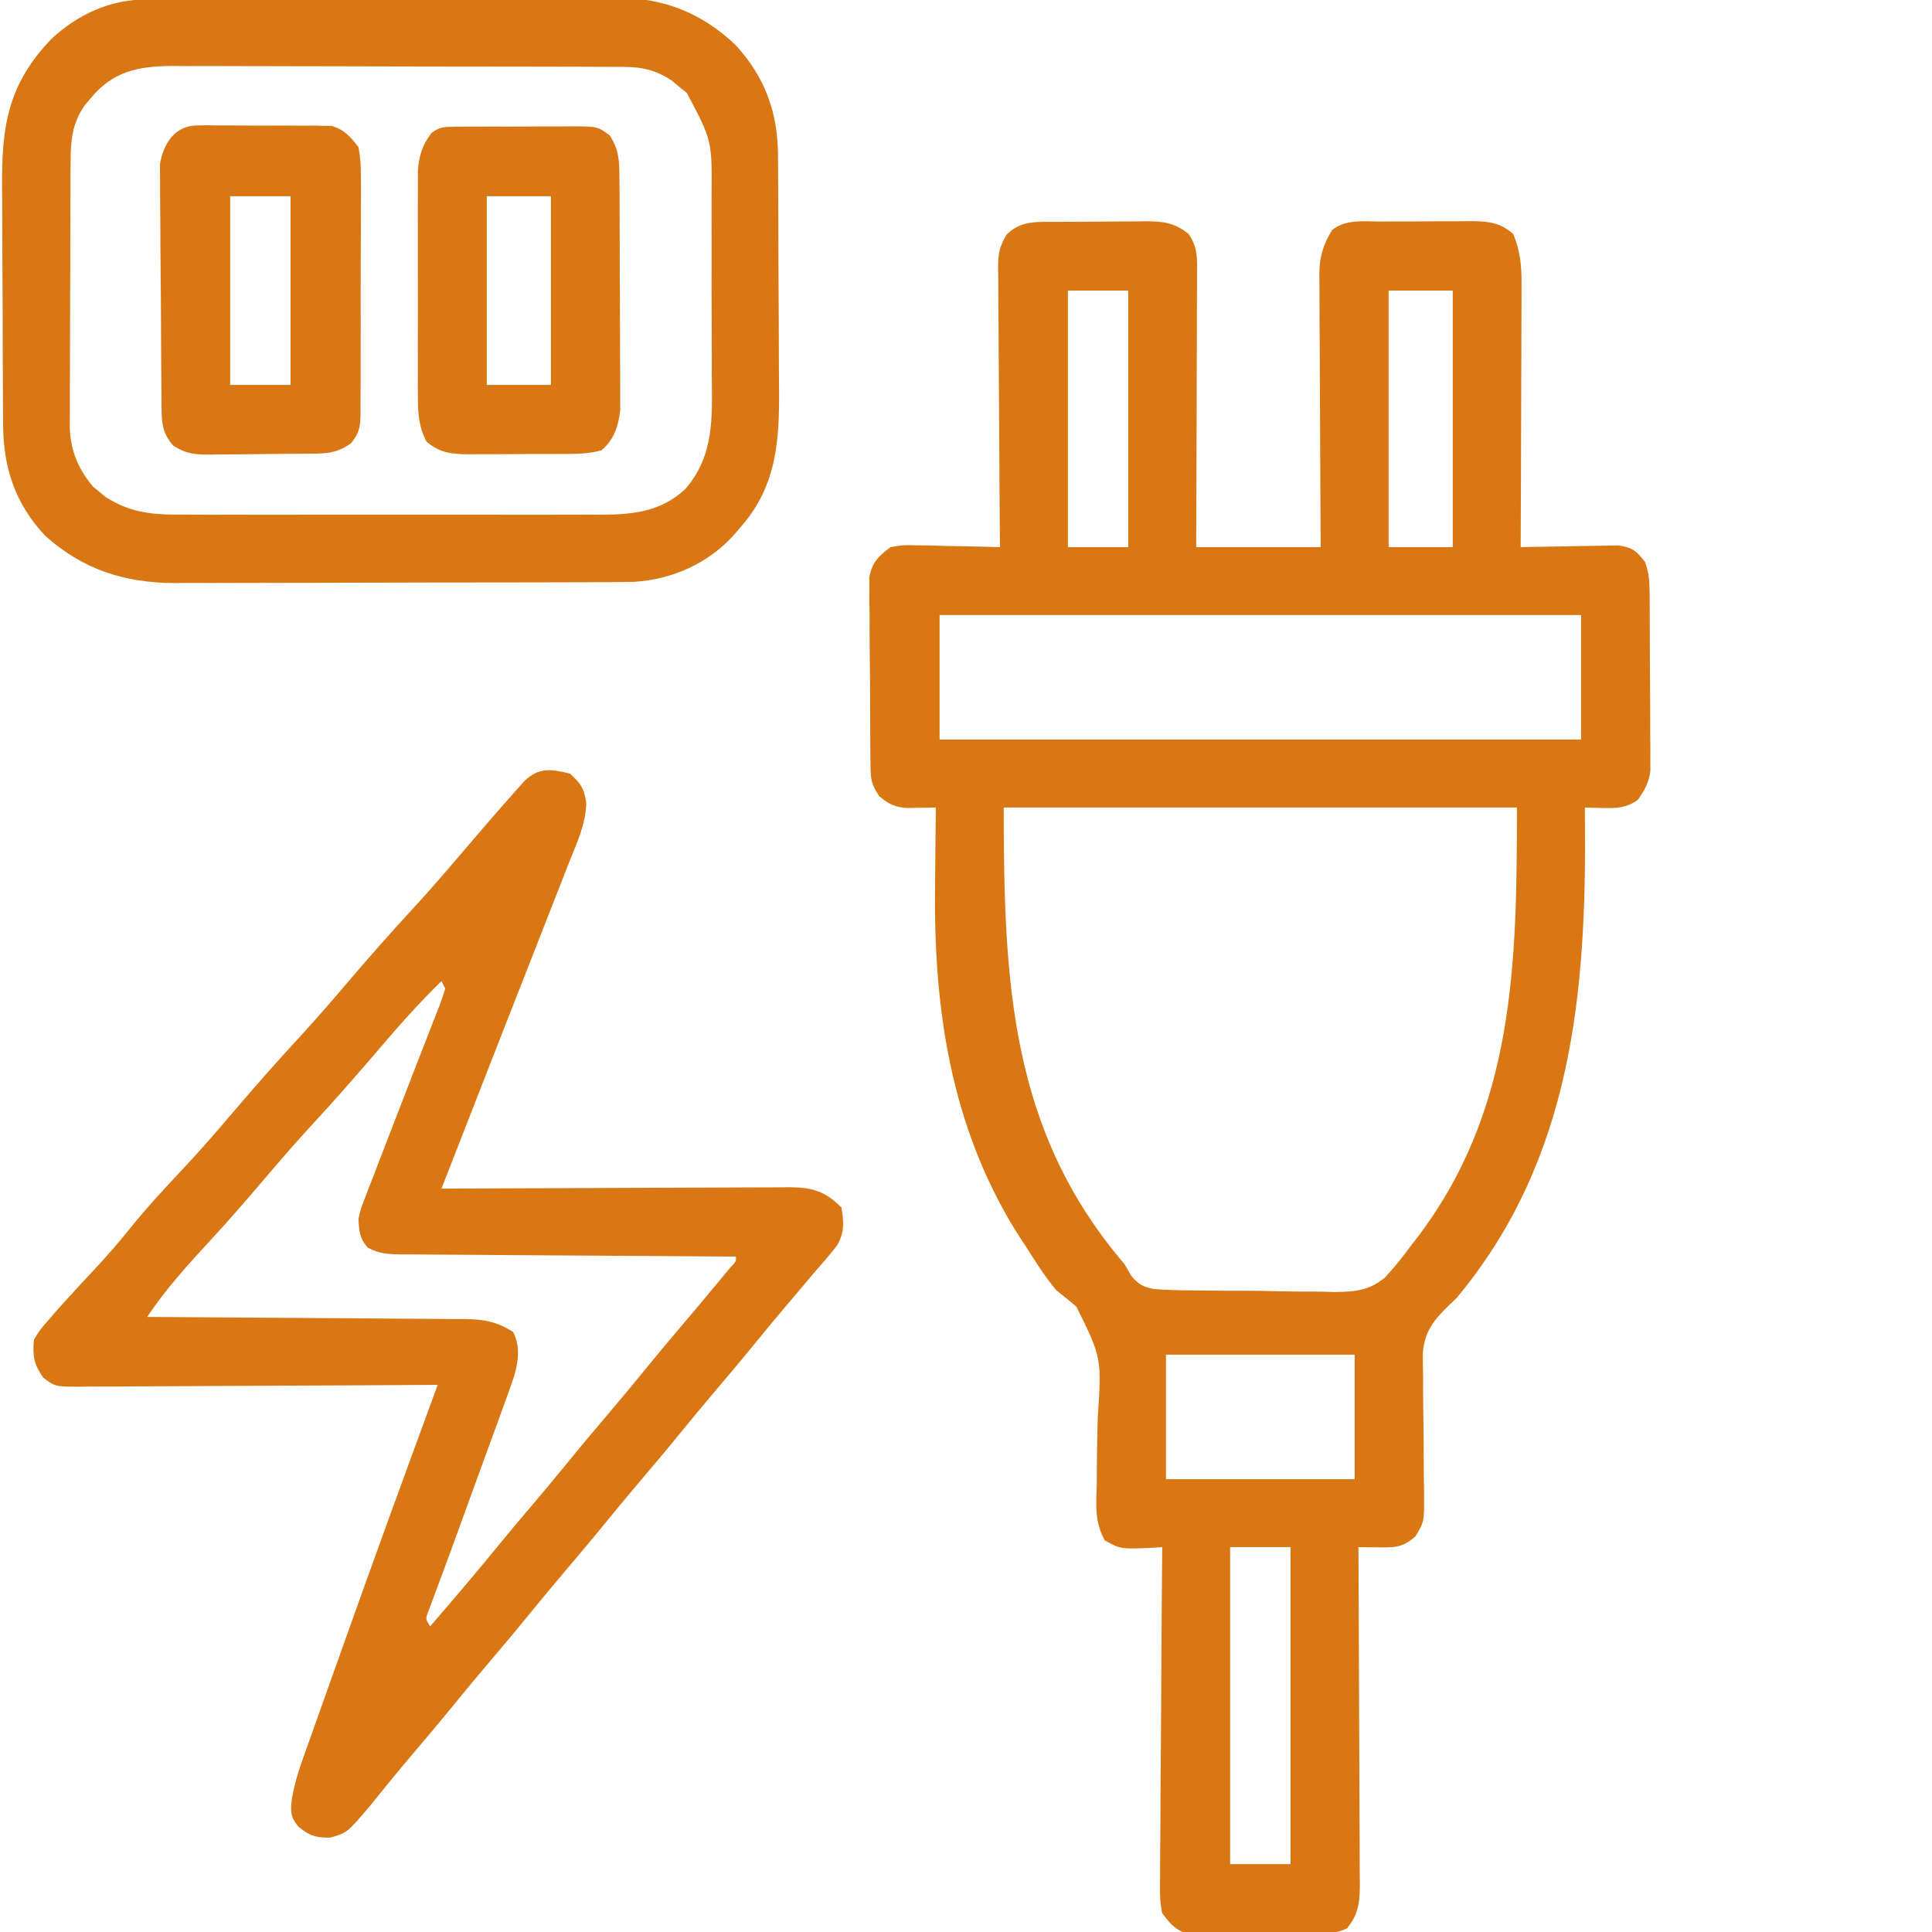
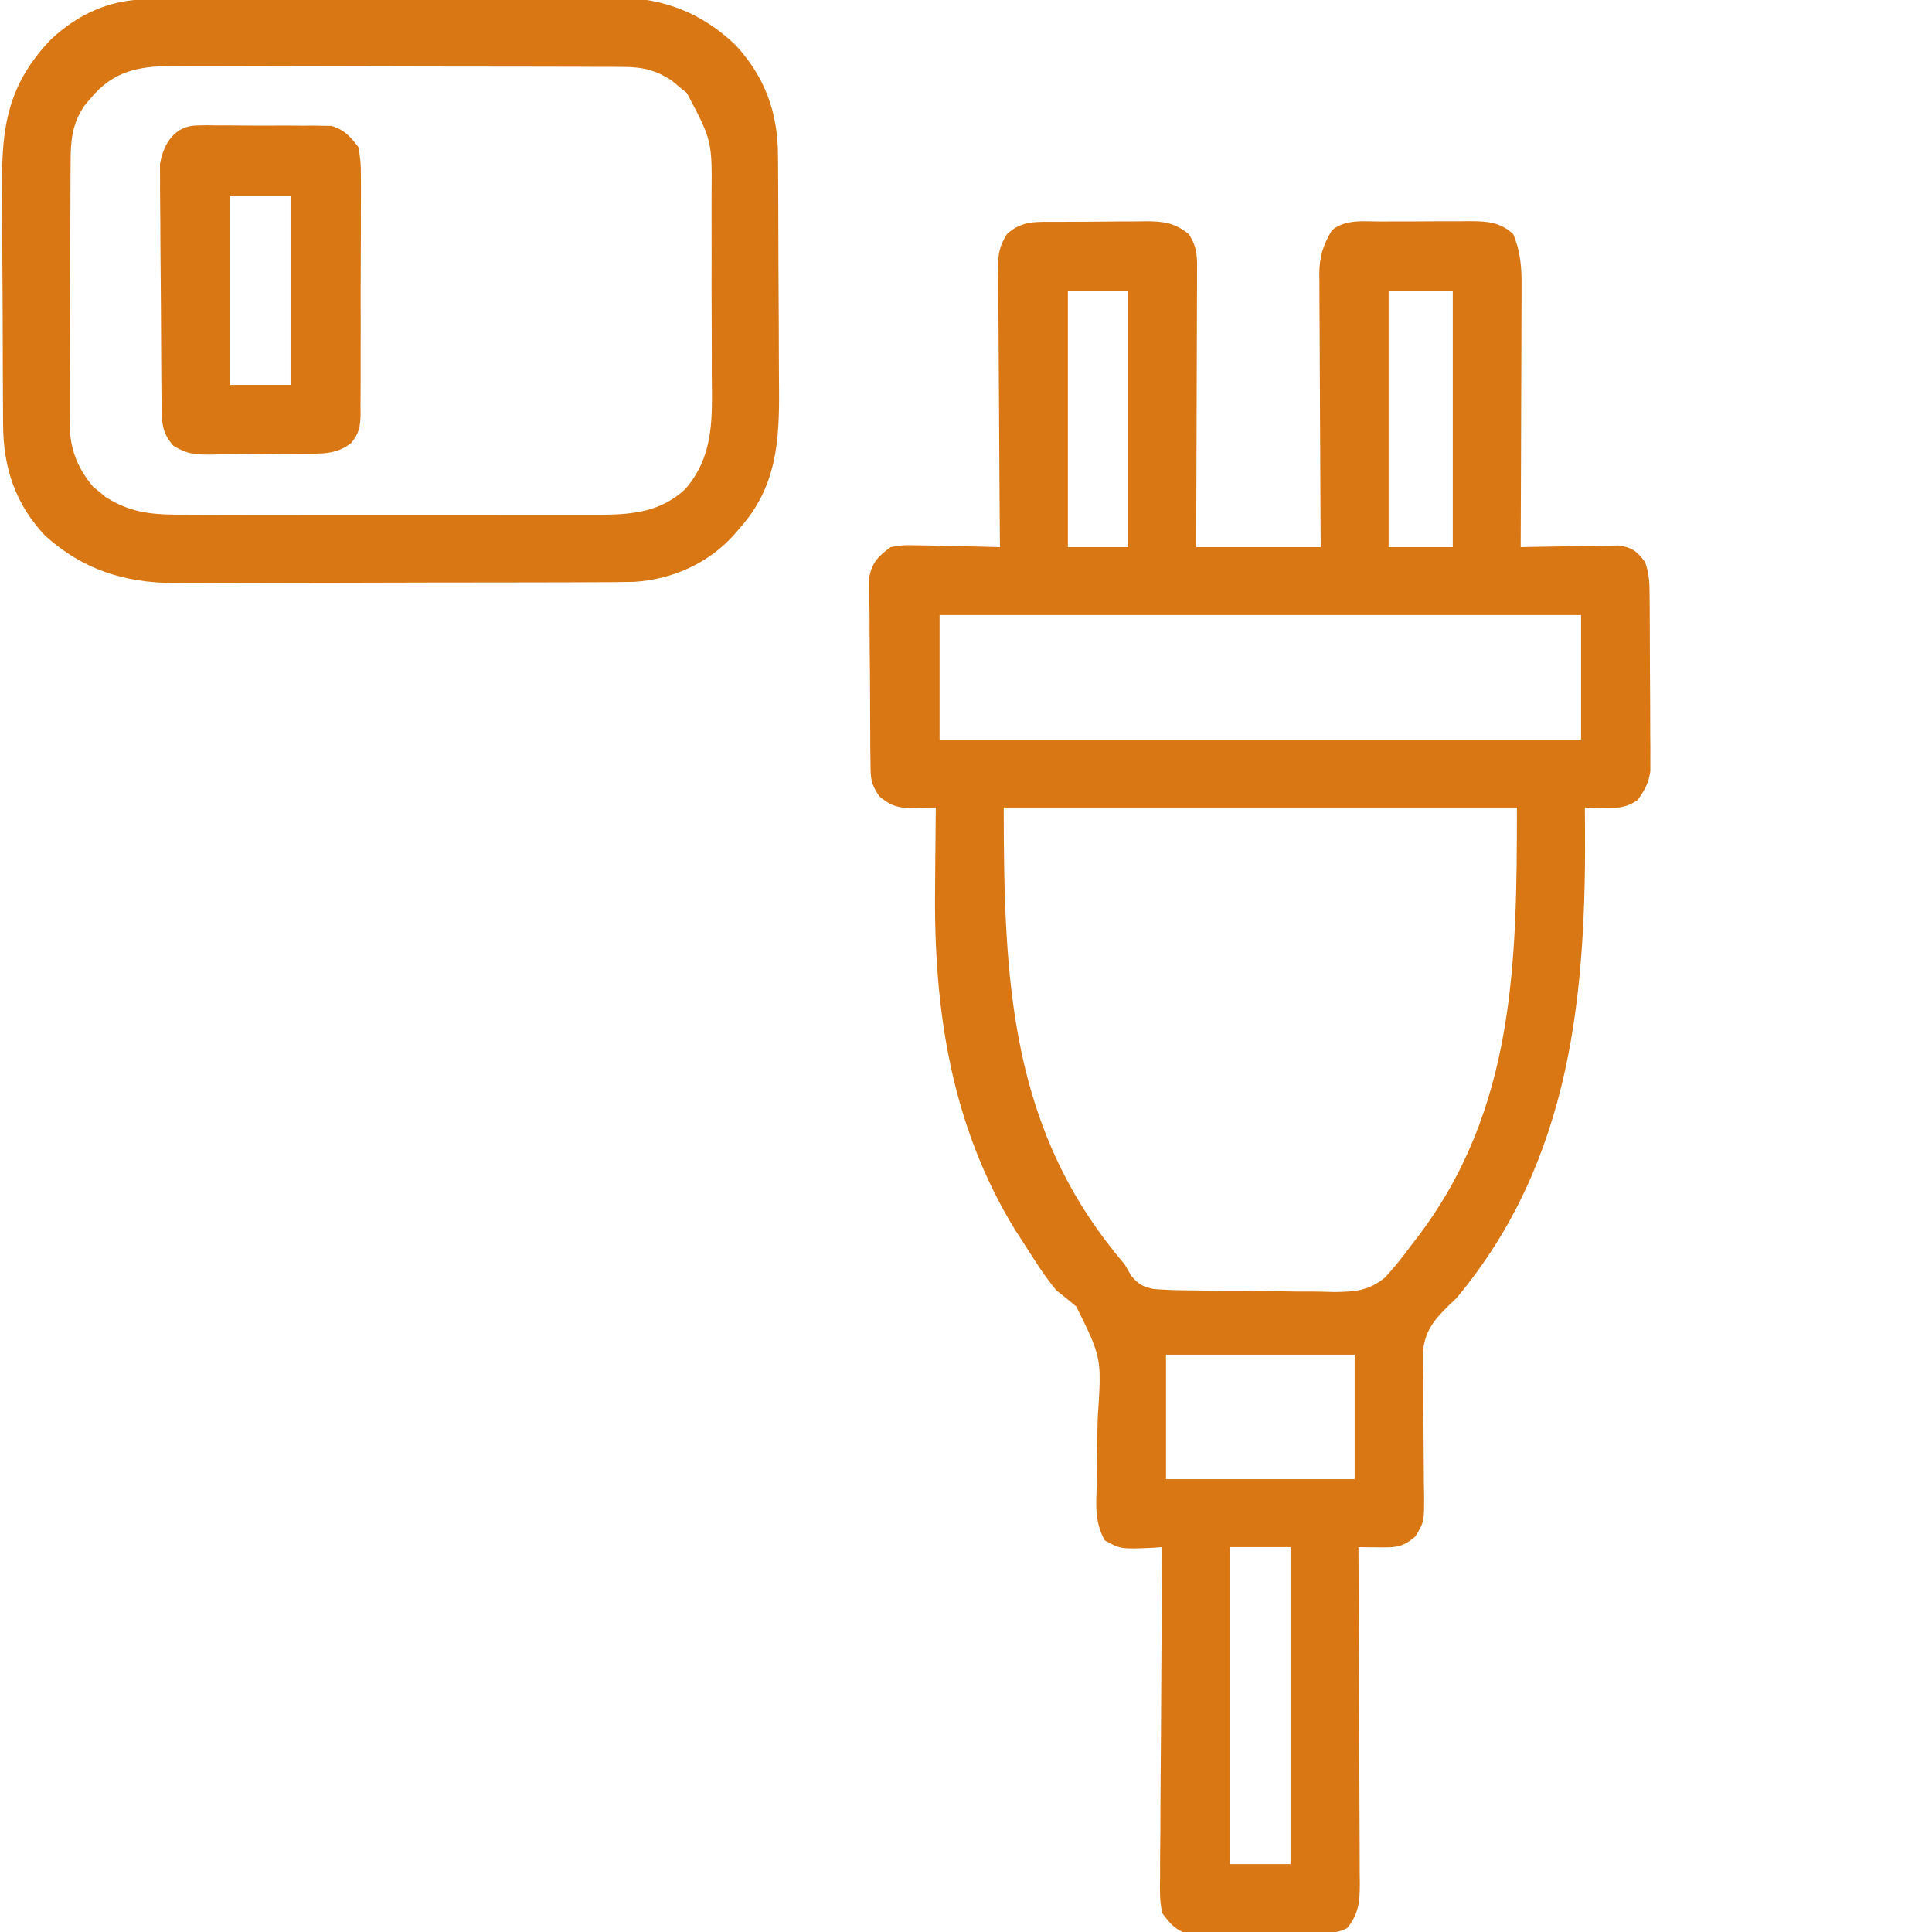
<svg xmlns="http://www.w3.org/2000/svg" version="1.1" width="512px" height="512px" transform="rotate(0) scale(1, 1)">
  <path d="M0 0 C1.241 -0.009 1.241 -0.009 2.507 -0.017 C4.257 -0.027 6.007 -0.033 7.757 -0.037 C10.428 -0.047 13.099 -0.078 15.77 -0.109 C17.471 -0.116 19.173 -0.121 20.875 -0.125 C21.671 -0.137 22.467 -0.15 23.287 -0.162 C27.873 -0.144 30.852 0.226 34.57 3.203 C37.024 6.884 36.839 9.634 36.797 13.887 C36.798 14.668 36.798 15.449 36.798 16.253 C36.797 18.834 36.781 21.415 36.766 23.996 C36.762 25.785 36.759 27.575 36.757 29.364 C36.749 34.074 36.73 38.784 36.708 43.494 C36.687 48.3 36.678 53.106 36.668 57.912 C36.647 67.343 36.611 76.773 36.57 86.203 C47.46 86.203 58.35 86.203 69.57 86.203 C69.555 83.872 69.539 81.54 69.523 79.138 C69.473 71.427 69.44 63.716 69.415 56.004 C69.399 51.33 69.378 46.655 69.344 41.981 C69.311 37.468 69.293 32.956 69.286 28.443 C69.28 26.723 69.269 25.003 69.253 23.283 C69.231 20.87 69.228 18.457 69.23 16.044 C69.219 15.337 69.208 14.629 69.197 13.9 C69.226 9.274 70.167 6.146 72.57 2.203 C76.141 -0.748 80.902 -0.103 85.316 -0.098 C86.165 -0.102 87.013 -0.106 87.886 -0.111 C89.678 -0.116 91.469 -0.117 93.26 -0.113 C95.995 -0.109 98.728 -0.133 101.463 -0.158 C103.206 -0.16 104.949 -0.161 106.691 -0.16 C107.506 -0.169 108.321 -0.179 109.16 -0.188 C113.716 -0.151 117.022 0.028 120.57 3.203 C122.52 7.804 122.848 12.025 122.797 16.953 C122.798 17.705 122.798 18.456 122.798 19.231 C122.797 21.698 122.781 24.166 122.766 26.633 C122.762 28.351 122.759 30.068 122.757 31.786 C122.749 36.294 122.73 40.802 122.708 45.309 C122.687 49.915 122.678 54.52 122.668 59.125 C122.647 68.151 122.612 77.177 122.57 86.203 C123.857 86.172 123.857 86.172 125.169 86.14 C128.359 86.071 131.55 86.021 134.741 85.983 C136.12 85.963 137.499 85.936 138.878 85.901 C140.864 85.853 142.85 85.832 144.836 85.812 C146.627 85.781 146.627 85.781 148.454 85.749 C152.197 86.294 153.313 87.228 155.57 90.203 C156.584 93.243 156.709 95.331 156.731 98.513 C156.741 99.598 156.751 100.683 156.761 101.8 C156.767 103.558 156.767 103.558 156.773 105.352 C156.779 106.556 156.785 107.761 156.791 109.002 C156.8 111.553 156.807 114.103 156.811 116.653 C156.82 120.556 156.851 124.457 156.883 128.359 C156.889 130.836 156.895 133.312 156.898 135.789 C156.911 136.957 156.923 138.125 156.936 139.328 C156.933 140.419 156.93 141.51 156.927 142.634 C156.932 144.07 156.932 144.07 156.938 145.534 C156.499 148.721 155.428 150.6 153.57 153.203 C150.519 155.344 147.988 155.425 144.32 155.328 C143.428 155.31 142.536 155.292 141.617 155.273 C140.942 155.25 140.266 155.227 139.57 155.203 C139.586 156.773 139.586 156.773 139.602 158.374 C140.02 204.199 136.264 248.427 105.57 285.203 C104.918 285.822 104.267 286.441 103.595 287.078 C99.515 291.074 97.077 294.019 96.634 299.827 C96.62 301.906 96.648 303.985 96.711 306.062 C96.709 307.724 96.709 307.724 96.707 309.418 C96.707 312.931 96.76 316.441 96.82 319.953 C96.859 323.479 96.887 327.004 96.891 330.531 C96.896 332.718 96.922 334.905 96.971 337.092 C97.016 344.463 97.016 344.463 94.675 348.349 C91.306 351.317 89.359 351.317 84.945 351.266 C83.942 351.257 82.94 351.248 81.906 351.238 C80.75 351.221 80.75 351.221 79.57 351.203 C79.58 352.991 79.58 352.991 79.59 354.814 C79.651 366.041 79.696 377.268 79.726 388.495 C79.741 394.267 79.763 400.038 79.797 405.81 C79.829 411.38 79.847 416.95 79.855 422.519 C79.86 424.645 79.871 426.77 79.888 428.896 C79.909 431.872 79.912 434.847 79.911 437.823 C79.922 438.703 79.932 439.582 79.944 440.489 C79.92 445.21 79.671 448.383 76.57 452.203 C74.326 453.325 73.058 453.352 70.567 453.396 C69.33 453.42 69.33 453.42 68.068 453.445 C64.296 453.489 60.523 453.53 56.75 453.553 C54.76 453.57 52.771 453.597 50.782 453.635 C47.913 453.69 45.045 453.712 42.176 453.727 C41.289 453.749 40.403 453.772 39.489 453.795 C38.238 453.791 38.238 453.791 36.962 453.787 C36.233 453.795 35.504 453.803 34.753 453.811 C31.167 452.812 29.77 451.175 27.57 448.203 C26.871 445.039 26.937 441.961 27.003 438.731 C27.002 437.784 27.001 436.838 27 435.862 C27.004 432.739 27.043 429.618 27.082 426.496 C27.091 424.328 27.098 422.161 27.103 419.993 C27.123 414.293 27.172 408.594 27.227 402.894 C27.278 397.076 27.301 391.258 27.326 385.439 C27.38 374.027 27.465 362.615 27.57 351.203 C26.762 351.261 25.954 351.319 25.121 351.379 C16.544 351.741 16.544 351.741 12.343 349.42 C9.661 344.553 10.036 340.188 10.215 334.727 C10.233 332.423 10.249 330.12 10.264 327.816 C10.315 324.202 10.383 320.589 10.477 316.975 C11.538 301.055 11.538 301.055 4.812 287.457 C3.096 286.002 1.352 284.578 -0.43 283.203 C-3.829 279.197 -6.582 274.613 -9.43 270.203 C-10.036 269.271 -10.641 268.339 -11.266 267.379 C-28.432 239.532 -33.033 208.538 -32.617 176.391 C-32.602 174.318 -32.588 172.246 -32.576 170.174 C-32.544 165.183 -32.492 160.193 -32.43 155.203 C-33.46 155.226 -33.46 155.226 -34.512 155.249 C-35.413 155.261 -36.314 155.273 -37.242 155.285 C-38.582 155.308 -38.582 155.308 -39.949 155.331 C-43.17 155.165 -44.977 154.273 -47.43 152.203 C-49.688 148.815 -49.694 147.594 -49.736 143.618 C-49.752 142.473 -49.768 141.328 -49.785 140.148 C-49.79 138.911 -49.795 137.673 -49.801 136.398 C-49.81 135.127 -49.819 133.856 -49.828 132.546 C-49.843 129.854 -49.852 127.163 -49.855 124.471 C-49.861 121.029 -49.898 117.587 -49.944 114.145 C-49.981 110.855 -49.982 107.564 -49.988 104.273 C-50.008 103.04 -50.027 101.807 -50.047 100.536 C-50.041 99.385 -50.035 98.233 -50.029 97.047 C-50.034 96.037 -50.039 95.027 -50.044 93.986 C-49.177 90.059 -47.622 88.595 -44.43 86.203 C-41.2 85.635 -41.2 85.635 -37.598 85.715 C-36.305 85.731 -35.013 85.747 -33.682 85.764 C-32.327 85.805 -30.972 85.848 -29.617 85.891 C-28.243 85.916 -26.869 85.939 -25.494 85.959 C-22.138 86.018 -18.785 86.1 -15.43 86.203 C-15.439 85.212 -15.447 84.221 -15.457 83.2 C-15.538 73.857 -15.598 64.513 -15.637 55.17 C-15.658 50.367 -15.686 45.563 -15.731 40.76 C-15.775 36.124 -15.799 31.488 -15.809 26.852 C-15.817 25.084 -15.831 23.316 -15.853 21.547 C-15.882 19.069 -15.886 16.593 -15.884 14.115 C-15.905 13.019 -15.905 13.019 -15.927 11.902 C-15.898 8.324 -15.508 6.329 -13.589 3.271 C-9.614 -0.536 -5.191 0.028 0 0 Z M2.57 18.203 C2.57 40.643 2.57 63.083 2.57 86.203 C7.85 86.203 13.13 86.203 18.57 86.203 C18.57 63.763 18.57 41.323 18.57 18.203 C13.29 18.203 8.01 18.203 2.57 18.203 Z M87.57 18.203 C87.57 40.643 87.57 63.083 87.57 86.203 C93.18 86.203 98.79 86.203 104.57 86.203 C104.57 63.763 104.57 41.323 104.57 18.203 C98.96 18.203 93.35 18.203 87.57 18.203 Z M-31.43 104.203 C-31.43 115.093 -31.43 125.983 -31.43 137.203 C24.67 137.203 80.77 137.203 138.57 137.203 C138.57 126.313 138.57 115.423 138.57 104.203 C82.47 104.203 26.37 104.203 -31.43 104.203 Z M-14.43 155.203 C-14.43 201.786 -12.643 240.892 17.57 276.203 C18.157 277.219 18.744 278.236 19.348 279.283 C21.271 281.567 22.354 282.156 25.309 282.806 C28.901 283.084 32.448 283.166 36.051 283.176 C37.387 283.193 38.724 283.21 40.06 283.229 C42.861 283.26 45.66 283.268 48.46 283.26 C52.025 283.254 55.584 283.325 59.148 283.417 C61.91 283.477 64.67 283.486 67.433 283.48 C69.378 283.488 71.322 283.545 73.265 283.603 C78.739 283.519 82.212 283.292 86.571 279.797 C89.108 277.037 91.374 274.239 93.57 271.203 C94.083 270.546 94.596 269.89 95.124 269.213 C120.989 235.277 121.57 196.681 121.57 155.203 C76.69 155.203 31.81 155.203 -14.43 155.203 Z M28.57 300.203 C28.57 311.093 28.57 321.983 28.57 333.203 C45.07 333.203 61.57 333.203 78.57 333.203 C78.57 322.313 78.57 311.423 78.57 300.203 C62.07 300.203 45.57 300.203 28.57 300.203 Z M45.57 351.203 C45.57 378.923 45.57 406.643 45.57 435.203 C50.85 435.203 56.13 435.203 61.57 435.203 C61.57 407.483 61.57 379.763 61.57 351.203 C56.29 351.203 51.01 351.203 45.57 351.203 Z " fill="#d97714" transform="translate(280.43,58.797)" />
-   <path d="M0 0 C2.929 2.554 3.887 4.086 4.363 7.948 C4.218 13.535 1.79 18.589 -0.25 23.711 C-0.7 24.869 -1.151 26.027 -1.615 27.22 C-2.823 30.321 -4.042 33.418 -5.266 36.514 C-6.443 39.498 -7.608 42.488 -8.773 45.477 C-10.715 50.449 -12.663 55.418 -14.617 60.386 C-18.681 70.721 -22.714 81.068 -26.75 91.414 C-27.473 93.269 -28.197 95.123 -28.92 96.977 C-30.614 101.318 -32.307 105.659 -34 110 C-32.771 109.993 -31.542 109.987 -30.275 109.98 C-18.695 109.919 -7.115 109.874 4.465 109.845 C10.419 109.829 16.372 109.808 22.325 109.774 C28.07 109.741 33.815 109.723 39.56 109.715 C41.752 109.71 43.945 109.699 46.137 109.683 C49.206 109.661 52.275 109.658 55.344 109.659 C56.252 109.649 57.16 109.638 58.095 109.627 C64.148 109.656 67.605 110.605 72 115 C72.63 118.993 72.844 121.519 70.82 125.07 C68.97 127.47 67.01 129.732 65 132 C64.131 133.022 63.265 134.047 62.402 135.074 C60.529 137.304 58.647 139.526 56.758 141.742 C54.302 144.632 51.893 147.558 49.5 150.5 C45.752 155.105 41.93 159.64 38.086 164.164 C35.188 167.581 32.328 171.025 29.5 174.5 C25.752 179.105 21.93 183.64 18.086 188.164 C15.188 191.581 12.328 195.025 9.5 198.5 C5.752 203.105 1.93 207.64 -1.914 212.164 C-4.812 215.581 -7.672 219.025 -10.5 222.5 C-14.248 227.105 -18.07 231.64 -21.914 236.164 C-24.812 239.581 -27.672 243.025 -30.5 246.5 C-34.243 251.099 -38.059 255.631 -41.901 260.146 C-45.649 264.561 -49.307 269.044 -52.93 273.562 C-59.005 280.716 -59.005 280.716 -63.5 282 C-67.443 282 -68.988 281.495 -72 279 C-74.086 276.345 -74.015 275.143 -73.663 271.741 C-73.048 268.268 -72.193 265.206 -71.013 261.889 C-70.601 260.721 -70.189 259.552 -69.765 258.348 C-69.309 257.078 -68.854 255.809 -68.398 254.539 C-67.92 253.19 -67.441 251.841 -66.964 250.492 C-65.954 247.644 -64.939 244.798 -63.922 241.953 C-62.667 238.446 -61.42 234.936 -60.175 231.425 C-51.948 208.223 -43.487 185.107 -35 162 C-36.903 162.013 -36.903 162.013 -38.845 162.027 C-50.794 162.108 -62.742 162.168 -74.69 162.207 C-80.833 162.228 -86.976 162.256 -93.119 162.302 C-99.045 162.345 -104.971 162.369 -110.898 162.38 C-113.161 162.387 -115.424 162.401 -117.687 162.423 C-120.853 162.452 -124.017 162.456 -127.183 162.454 C-128.122 162.468 -129.061 162.483 -130.029 162.498 C-136.387 162.457 -136.387 162.457 -139.551 160.097 C-142.016 156.53 -142.406 154.36 -142 150 C-140.453 147.465 -140.453 147.465 -138.25 144.938 C-137.43 143.987 -136.61 143.037 -135.766 142.059 C-132.371 138.275 -128.916 134.547 -125.442 130.835 C-122.343 127.511 -119.404 124.114 -116.562 120.562 C-111.977 114.849 -107.003 109.548 -101.996 104.207 C-97.619 99.536 -93.449 94.703 -89.301 89.828 C-83.47 82.985 -77.546 76.26 -71.445 69.656 C-67.285 65.137 -63.273 60.498 -59.293 55.82 C-53.466 48.979 -47.543 42.257 -41.445 35.656 C-37.274 31.125 -33.253 26.472 -29.258 21.785 C-24.363 16.046 -19.462 10.314 -14.438 4.688 C-13.26 3.363 -13.26 3.363 -12.059 2.012 C-8.241 -1.719 -4.949 -1.216 0 0 Z M-33 53 C-32 55 -32 55 -32 55 Z M-34 55 C-39.939 60.777 -45.357 66.893 -50.723 73.199 C-56.546 80.033 -62.462 86.749 -68.555 93.344 C-72.715 97.863 -76.727 102.502 -80.707 107.18 C-85.611 112.937 -90.54 118.646 -95.688 124.188 C-101.491 130.462 -107.252 136.877 -112 144 C-110.873 144.006 -109.747 144.012 -108.586 144.018 C-97.962 144.075 -87.339 144.148 -76.716 144.236 C-71.255 144.28 -65.793 144.32 -60.332 144.346 C-55.06 144.372 -49.789 144.413 -44.518 144.463 C-42.508 144.48 -40.497 144.491 -38.487 144.498 C-35.669 144.507 -32.852 144.535 -30.035 144.568 C-29.205 144.566 -28.376 144.565 -27.521 144.563 C-22.634 144.642 -19.234 145.291 -15 148 C-13.079 151.842 -13.606 155.563 -14.707 159.579 C-15.743 162.67 -16.848 165.728 -17.98 168.785 C-18.39 169.918 -18.8 171.052 -19.222 172.219 C-20.534 175.838 -21.86 179.45 -23.188 183.062 C-24.062 185.465 -24.935 187.868 -25.807 190.271 C-32.135 207.693 -32.135 207.693 -34.764 214.734 C-35.132 215.73 -35.132 215.73 -35.507 216.746 C-36.116 218.396 -36.732 220.043 -37.349 221.689 C-38.28 224.001 -38.28 224.001 -37 226 C-30.669 218.663 -24.387 211.301 -18.277 203.777 C-15.718 200.656 -13.114 197.575 -10.5 194.5 C-7.127 190.531 -3.788 186.54 -0.5 182.5 C3.248 177.895 7.07 173.36 10.914 168.836 C13.812 165.419 16.672 161.975 19.5 158.5 C22.788 154.46 26.127 150.469 29.5 146.5 C33.089 142.271 36.658 138.028 40.188 133.75 C40.924 132.858 41.66 131.966 42.418 131.047 C44.102 129.299 44.102 129.299 44 128 C42.819 127.994 41.637 127.988 40.42 127.982 C29.296 127.925 18.172 127.852 7.048 127.764 C1.329 127.72 -4.391 127.68 -10.11 127.654 C-15.628 127.628 -21.145 127.587 -26.663 127.537 C-28.77 127.52 -30.877 127.509 -32.983 127.502 C-35.931 127.493 -38.878 127.465 -41.825 127.432 C-42.699 127.434 -43.573 127.435 -44.473 127.437 C-48.007 127.382 -50.369 127.338 -53.52 125.652 C-55.716 123.201 -55.847 121.246 -56 118 C-55.402 115.38 -55.402 115.38 -54.367 112.703 C-53.979 111.678 -53.591 110.652 -53.191 109.595 C-52.539 107.939 -52.539 107.939 -51.875 106.25 C-51.435 105.095 -50.995 103.94 -50.542 102.75 C-49.044 98.827 -47.524 94.913 -46 91 C-43.894 85.581 -41.795 80.16 -39.703 74.736 C-38.819 72.454 -37.924 70.175 -37.029 67.897 C-36.484 66.493 -35.939 65.088 -35.395 63.684 C-35.008 62.712 -35.008 62.712 -34.613 61.721 C-34.017 60.168 -33.5 58.586 -33 57 C-33.495 56.01 -33.495 56.01 -34 55 Z " fill="#d97714" transform="translate(151,205)" />
-   <path d="M0 0 C1.175 -0.009 2.349 -0.017 3.559 -0.026 C5.487 -0.032 5.487 -0.032 7.454 -0.039 C8.824 -0.047 10.194 -0.055 11.565 -0.064 C16.063 -0.09 20.561 -0.105 25.059 -0.12 C26.612 -0.125 28.164 -0.13 29.717 -0.136 C36.18 -0.157 42.643 -0.176 49.106 -0.187 C58.345 -0.204 67.584 -0.237 76.823 -0.294 C83.331 -0.333 89.839 -0.352 96.347 -0.357 C100.227 -0.361 104.107 -0.373 107.988 -0.405 C111.645 -0.436 115.302 -0.442 118.96 -0.43 C120.924 -0.43 122.887 -0.454 124.85 -0.479 C137.148 -0.394 147.317 3.615 156.247 12.154 C164.033 20.671 167.385 30.011 167.424 41.404 C167.43 42.234 167.437 43.064 167.444 43.919 C167.463 46.664 167.475 49.409 167.485 52.154 C167.489 53.095 167.493 54.036 167.497 55.006 C167.518 59.993 167.533 64.98 167.542 69.967 C167.553 75.093 167.587 80.219 167.627 85.345 C167.653 89.307 167.662 93.269 167.665 97.231 C167.67 99.119 167.682 101.007 167.7 102.895 C167.831 116.989 167.11 129.173 157.247 140.154 C156.722 140.77 156.198 141.386 155.657 142.021 C148.845 149.491 139.469 153.667 129.4 154.346 C125.983 154.428 122.57 154.447 119.152 154.444 C117.855 154.451 116.558 154.458 115.222 154.465 C111.682 154.482 108.143 154.487 104.603 154.488 C102.385 154.49 100.167 154.494 97.949 154.499 C90.193 154.518 82.436 154.526 74.679 154.525 C67.48 154.523 60.281 154.544 53.082 154.576 C46.876 154.602 40.67 154.613 34.464 154.612 C30.769 154.611 27.074 154.617 23.378 154.638 C19.248 154.661 15.119 154.652 10.988 154.64 C9.785 154.651 8.582 154.662 7.343 154.674 C-5.889 154.577 -16.859 151.055 -26.753 142.154 C-34.704 133.756 -37.892 124.057 -37.93 112.704 C-37.937 111.853 -37.943 111.002 -37.95 110.126 C-37.97 107.311 -37.981 104.496 -37.991 101.681 C-37.996 100.717 -38 99.752 -38.004 98.759 C-38.025 93.65 -38.039 88.541 -38.048 83.431 C-38.059 78.175 -38.094 72.919 -38.134 67.663 C-38.16 63.604 -38.168 59.545 -38.172 55.486 C-38.176 53.55 -38.188 51.613 -38.207 49.677 C-38.351 33.65 -36.638 22.389 -25.097 10.439 C-18.042 3.9 -9.596 0.052 0 0 Z M-14.628 26.091 C-15.182 26.74 -15.737 27.388 -16.308 28.056 C-19.682 32.954 -20.051 37.486 -20.044 43.306 C-20.05 44.113 -20.057 44.92 -20.064 45.752 C-20.083 48.413 -20.087 51.074 -20.089 53.736 C-20.096 55.593 -20.102 57.45 -20.109 59.307 C-20.121 63.198 -20.125 67.089 -20.124 70.98 C-20.124 75.954 -20.151 80.926 -20.185 85.899 C-20.208 89.735 -20.212 93.571 -20.211 97.406 C-20.213 99.239 -20.222 101.072 -20.237 102.904 C-20.257 105.475 -20.251 108.044 -20.239 110.614 C-20.25 111.363 -20.261 112.112 -20.273 112.883 C-20.198 119.202 -18.161 124.298 -14.077 129.142 C-13.537 129.579 -12.997 130.016 -12.441 130.466 C-11.908 130.916 -11.376 131.366 -10.827 131.83 C-3.57 136.463 2.564 136.585 11.032 136.542 C12.945 136.55 12.945 136.55 14.897 136.558 C18.381 136.572 21.864 136.566 25.348 136.557 C29.004 136.549 32.659 136.556 36.315 136.561 C42.454 136.566 48.593 136.559 54.732 136.545 C61.815 136.529 68.898 136.534 75.98 136.55 C82.076 136.564 88.171 136.566 94.266 136.558 C97.901 136.554 101.535 136.553 105.169 136.563 C109.224 136.573 113.278 136.559 117.333 136.542 C118.527 136.548 119.722 136.554 120.952 136.56 C129.203 136.498 136.536 135.669 142.875 129.745 C150.607 120.777 149.969 110.709 149.876 99.556 C149.877 97.754 149.879 95.951 149.883 94.148 C149.886 90.385 149.871 86.623 149.844 82.86 C149.81 78.056 149.816 73.253 149.834 68.449 C149.845 64.732 149.836 61.015 149.821 57.297 C149.816 55.527 149.816 53.756 149.823 51.986 C149.953 37.41 149.953 37.41 143.282 24.814 C142.631 24.287 141.98 23.76 141.309 23.216 C140.661 22.671 140.013 22.126 139.344 21.564 C135.179 18.764 131.561 17.904 126.574 17.886 C125.443 17.878 124.312 17.869 123.146 17.861 C121.915 17.862 120.683 17.862 119.414 17.863 C118.109 17.857 116.804 17.85 115.46 17.843 C111.888 17.825 108.315 17.821 104.743 17.819 C102.508 17.818 100.274 17.814 98.039 17.808 C90.237 17.79 82.434 17.782 74.631 17.783 C67.37 17.784 60.109 17.763 52.847 17.732 C46.603 17.706 40.36 17.695 34.116 17.696 C30.391 17.697 26.666 17.691 22.941 17.67 C18.783 17.647 14.626 17.656 10.468 17.668 C8.63 17.651 8.63 17.651 6.754 17.634 C-1.993 17.698 -8.764 19.007 -14.628 26.091 Z " fill="#d97714" transform="translate(38.753,-0.154)" />
-   <path d="M0 0 C0.848 -0.013 1.696 -0.025 2.569 -0.038 C3.481 -0.036 4.394 -0.033 5.334 -0.03 C6.745 -0.037 6.745 -0.037 8.185 -0.045 C10.174 -0.052 12.164 -0.051 14.154 -0.042 C17.198 -0.033 20.241 -0.062 23.285 -0.094 C25.218 -0.096 27.151 -0.095 29.084 -0.092 C29.995 -0.103 30.905 -0.115 31.843 -0.126 C38.14 -0.057 38.14 -0.057 41.319 2.248 C43.984 6.194 43.911 9.519 43.937 14.167 C43.944 15.192 43.944 15.192 43.952 16.238 C43.966 18.498 43.973 20.757 43.979 23.017 C43.985 24.591 43.99 26.164 43.996 27.737 C44.007 31.036 44.012 34.336 44.016 37.635 C44.021 41.855 44.045 46.075 44.074 50.295 C44.093 53.546 44.098 56.796 44.099 60.047 C44.102 61.602 44.11 63.157 44.123 64.712 C44.141 66.893 44.139 69.072 44.132 71.253 C44.138 73.111 44.138 73.111 44.143 75.007 C43.682 79.273 42.526 82.957 39.135 85.76 C35.464 86.762 31.806 86.709 28.03 86.705 C27.181 86.709 26.333 86.713 25.459 86.718 C23.668 86.724 21.877 86.724 20.086 86.72 C17.351 86.717 14.618 86.74 11.883 86.765 C10.14 86.768 8.397 86.768 6.655 86.767 C5.84 86.777 5.025 86.786 4.186 86.795 C-0.389 86.758 -3.613 86.526 -7.224 83.404 C-9.281 79.378 -9.477 75.974 -9.483 71.49 C-9.487 70.815 -9.49 70.139 -9.494 69.443 C-9.503 67.222 -9.497 65.001 -9.49 62.779 C-9.491 61.229 -9.493 59.678 -9.496 58.128 C-9.499 54.884 -9.494 51.639 -9.485 48.394 C-9.474 44.242 -9.48 40.089 -9.492 35.936 C-9.499 32.736 -9.497 29.536 -9.492 26.336 C-9.491 24.806 -9.492 23.275 -9.497 21.744 C-9.502 19.602 -9.494 17.46 -9.483 15.318 C-9.482 14.101 -9.48 12.883 -9.478 11.629 C-9.161 7.603 -8.312 4.833 -5.863 1.617 C-3.782 0.077 -2.576 0.019 0 0 Z M8.776 18.404 C8.776 34.904 8.776 51.404 8.776 68.404 C14.386 68.404 19.996 68.404 25.776 68.404 C25.776 51.904 25.776 35.404 25.776 18.404 C20.166 18.404 14.556 18.404 8.776 18.404 Z " fill="#d97714" transform="translate(120.224,33.596)" />
+   <path d="M0 0 C1.175 -0.009 2.349 -0.017 3.559 -0.026 C5.487 -0.032 5.487 -0.032 7.454 -0.039 C8.824 -0.047 10.194 -0.055 11.565 -0.064 C16.063 -0.09 20.561 -0.105 25.059 -0.12 C26.612 -0.125 28.164 -0.13 29.717 -0.136 C36.18 -0.157 42.643 -0.176 49.106 -0.187 C58.345 -0.204 67.584 -0.237 76.823 -0.294 C83.331 -0.333 89.839 -0.352 96.347 -0.357 C100.227 -0.361 104.107 -0.373 107.988 -0.405 C111.645 -0.436 115.302 -0.442 118.96 -0.43 C120.924 -0.43 122.887 -0.454 124.85 -0.479 C137.148 -0.394 147.317 3.615 156.247 12.154 C164.033 20.671 167.385 30.011 167.424 41.404 C167.43 42.234 167.437 43.064 167.444 43.919 C167.463 46.664 167.475 49.409 167.485 52.154 C167.489 53.095 167.493 54.036 167.497 55.006 C167.518 59.993 167.533 64.98 167.542 69.967 C167.553 75.093 167.587 80.219 167.627 85.345 C167.653 89.307 167.662 93.269 167.665 97.231 C167.67 99.119 167.682 101.007 167.7 102.895 C167.831 116.989 167.11 129.173 157.247 140.154 C156.722 140.77 156.198 141.386 155.657 142.021 C148.845 149.491 139.469 153.667 129.4 154.346 C125.983 154.428 122.57 154.447 119.152 154.444 C117.855 154.451 116.558 154.458 115.222 154.465 C111.682 154.482 108.143 154.487 104.603 154.488 C102.385 154.49 100.167 154.494 97.949 154.499 C90.193 154.518 82.436 154.526 74.679 154.525 C67.48 154.523 60.281 154.544 53.082 154.576 C46.876 154.602 40.67 154.613 34.464 154.612 C30.769 154.611 27.074 154.617 23.378 154.638 C19.248 154.661 15.119 154.652 10.988 154.64 C9.785 154.651 8.582 154.662 7.343 154.674 C-5.889 154.577 -16.859 151.055 -26.753 142.154 C-34.704 133.756 -37.892 124.057 -37.93 112.704 C-37.937 111.853 -37.943 111.002 -37.95 110.126 C-37.97 107.311 -37.981 104.496 -37.991 101.681 C-37.996 100.717 -38 99.752 -38.004 98.759 C-38.025 93.65 -38.039 88.541 -38.048 83.431 C-38.059 78.175 -38.094 72.919 -38.134 67.663 C-38.16 63.604 -38.168 59.545 -38.172 55.486 C-38.176 53.55 -38.188 51.613 -38.207 49.677 C-38.351 33.65 -36.638 22.389 -25.097 10.439 C-18.042 3.9 -9.596 0.052 0 0 Z M-14.628 26.091 C-15.182 26.74 -15.737 27.388 -16.308 28.056 C-19.682 32.954 -20.051 37.486 -20.044 43.306 C-20.05 44.113 -20.057 44.92 -20.064 45.752 C-20.083 48.413 -20.087 51.074 -20.089 53.736 C-20.096 55.593 -20.102 57.45 -20.109 59.307 C-20.121 63.198 -20.125 67.089 -20.124 70.98 C-20.124 75.954 -20.151 80.926 -20.185 85.899 C-20.208 89.735 -20.212 93.571 -20.211 97.406 C-20.213 99.239 -20.222 101.072 -20.237 102.904 C-20.257 105.475 -20.251 108.044 -20.239 110.614 C-20.25 111.363 -20.261 112.112 -20.273 112.883 C-20.198 119.202 -18.161 124.298 -14.077 129.142 C-13.537 129.579 -12.997 130.016 -12.441 130.466 C-11.908 130.916 -11.376 131.366 -10.827 131.83 C-3.57 136.463 2.564 136.585 11.032 136.542 C12.945 136.55 12.945 136.55 14.897 136.558 C18.381 136.572 21.864 136.566 25.348 136.557 C29.004 136.549 32.659 136.556 36.315 136.561 C42.454 136.566 48.593 136.559 54.732 136.545 C61.815 136.529 68.898 136.534 75.98 136.55 C82.076 136.564 88.171 136.566 94.266 136.558 C97.901 136.554 101.535 136.553 105.169 136.563 C118.527 136.548 119.722 136.554 120.952 136.56 C129.203 136.498 136.536 135.669 142.875 129.745 C150.607 120.777 149.969 110.709 149.876 99.556 C149.877 97.754 149.879 95.951 149.883 94.148 C149.886 90.385 149.871 86.623 149.844 82.86 C149.81 78.056 149.816 73.253 149.834 68.449 C149.845 64.732 149.836 61.015 149.821 57.297 C149.816 55.527 149.816 53.756 149.823 51.986 C149.953 37.41 149.953 37.41 143.282 24.814 C142.631 24.287 141.98 23.76 141.309 23.216 C140.661 22.671 140.013 22.126 139.344 21.564 C135.179 18.764 131.561 17.904 126.574 17.886 C125.443 17.878 124.312 17.869 123.146 17.861 C121.915 17.862 120.683 17.862 119.414 17.863 C118.109 17.857 116.804 17.85 115.46 17.843 C111.888 17.825 108.315 17.821 104.743 17.819 C102.508 17.818 100.274 17.814 98.039 17.808 C90.237 17.79 82.434 17.782 74.631 17.783 C67.37 17.784 60.109 17.763 52.847 17.732 C46.603 17.706 40.36 17.695 34.116 17.696 C30.391 17.697 26.666 17.691 22.941 17.67 C18.783 17.647 14.626 17.656 10.468 17.668 C8.63 17.651 8.63 17.651 6.754 17.634 C-1.993 17.698 -8.764 19.007 -14.628 26.091 Z " fill="#d97714" transform="translate(38.753,-0.154)" />
  <path d="M0 0 C0.824 -0.016 1.649 -0.031 2.498 -0.048 C3.814 -0.025 3.814 -0.025 5.156 -0.001 C6.07 -0.005 6.983 -0.008 7.924 -0.011 C9.85 -0.011 11.777 0.004 13.703 0.033 C16.647 0.073 19.587 0.054 22.531 0.028 C24.406 0.036 26.281 0.047 28.156 0.061 C29.033 0.054 29.911 0.047 30.814 0.04 C31.639 0.059 32.463 0.078 33.312 0.098 C34.392 0.108 34.392 0.108 35.494 0.119 C38.96 1.148 40.465 2.934 42.656 5.76 C43.148 8.467 43.333 10.544 43.287 13.241 C43.295 13.977 43.302 14.712 43.309 15.47 C43.326 17.892 43.307 20.312 43.285 22.733 C43.286 24.42 43.288 26.108 43.292 27.795 C43.295 31.326 43.281 34.857 43.253 38.389 C43.219 42.914 43.225 47.438 43.244 51.964 C43.254 55.446 43.245 58.928 43.23 62.41 C43.225 64.078 43.226 65.747 43.232 67.416 C43.237 69.747 43.217 72.078 43.19 74.409 C43.196 75.098 43.203 75.786 43.209 76.495 C43.143 79.847 42.863 81.501 40.748 84.157 C36.64 87.306 32.886 86.955 27.887 86.999 C27.014 87.007 26.14 87.015 25.241 87.023 C23.391 87.037 21.54 87.048 19.69 87.056 C16.865 87.073 14.041 87.117 11.217 87.161 C9.419 87.171 7.622 87.18 5.824 87.186 C4.981 87.204 4.138 87.221 3.27 87.239 C-0.758 87.224 -2.842 87.067 -6.354 84.921 C-9.806 81.173 -9.487 77.715 -9.537 72.814 C-9.545 72.111 -9.553 71.408 -9.561 70.684 C-9.586 68.359 -9.603 66.035 -9.617 63.71 C-9.623 62.915 -9.628 62.119 -9.633 61.3 C-9.66 57.092 -9.679 52.883 -9.694 48.675 C-9.707 45.195 -9.735 41.717 -9.776 38.237 C-9.825 34.032 -9.85 29.828 -9.857 25.622 C-9.864 24.022 -9.879 22.422 -9.903 20.822 C-9.935 18.579 -9.935 16.338 -9.927 14.095 C-9.939 12.184 -9.939 12.184 -9.952 10.233 C-9.005 4.825 -6.075 0.015 0 0 Z M8.656 18.76 C8.656 35.26 8.656 51.76 8.656 68.76 C13.936 68.76 19.216 68.76 24.656 68.76 C24.656 52.26 24.656 35.76 24.656 18.76 C19.376 18.76 14.096 18.76 8.656 18.76 Z " fill="#d97714" transform="translate(52.344,33.24)" />
</svg>